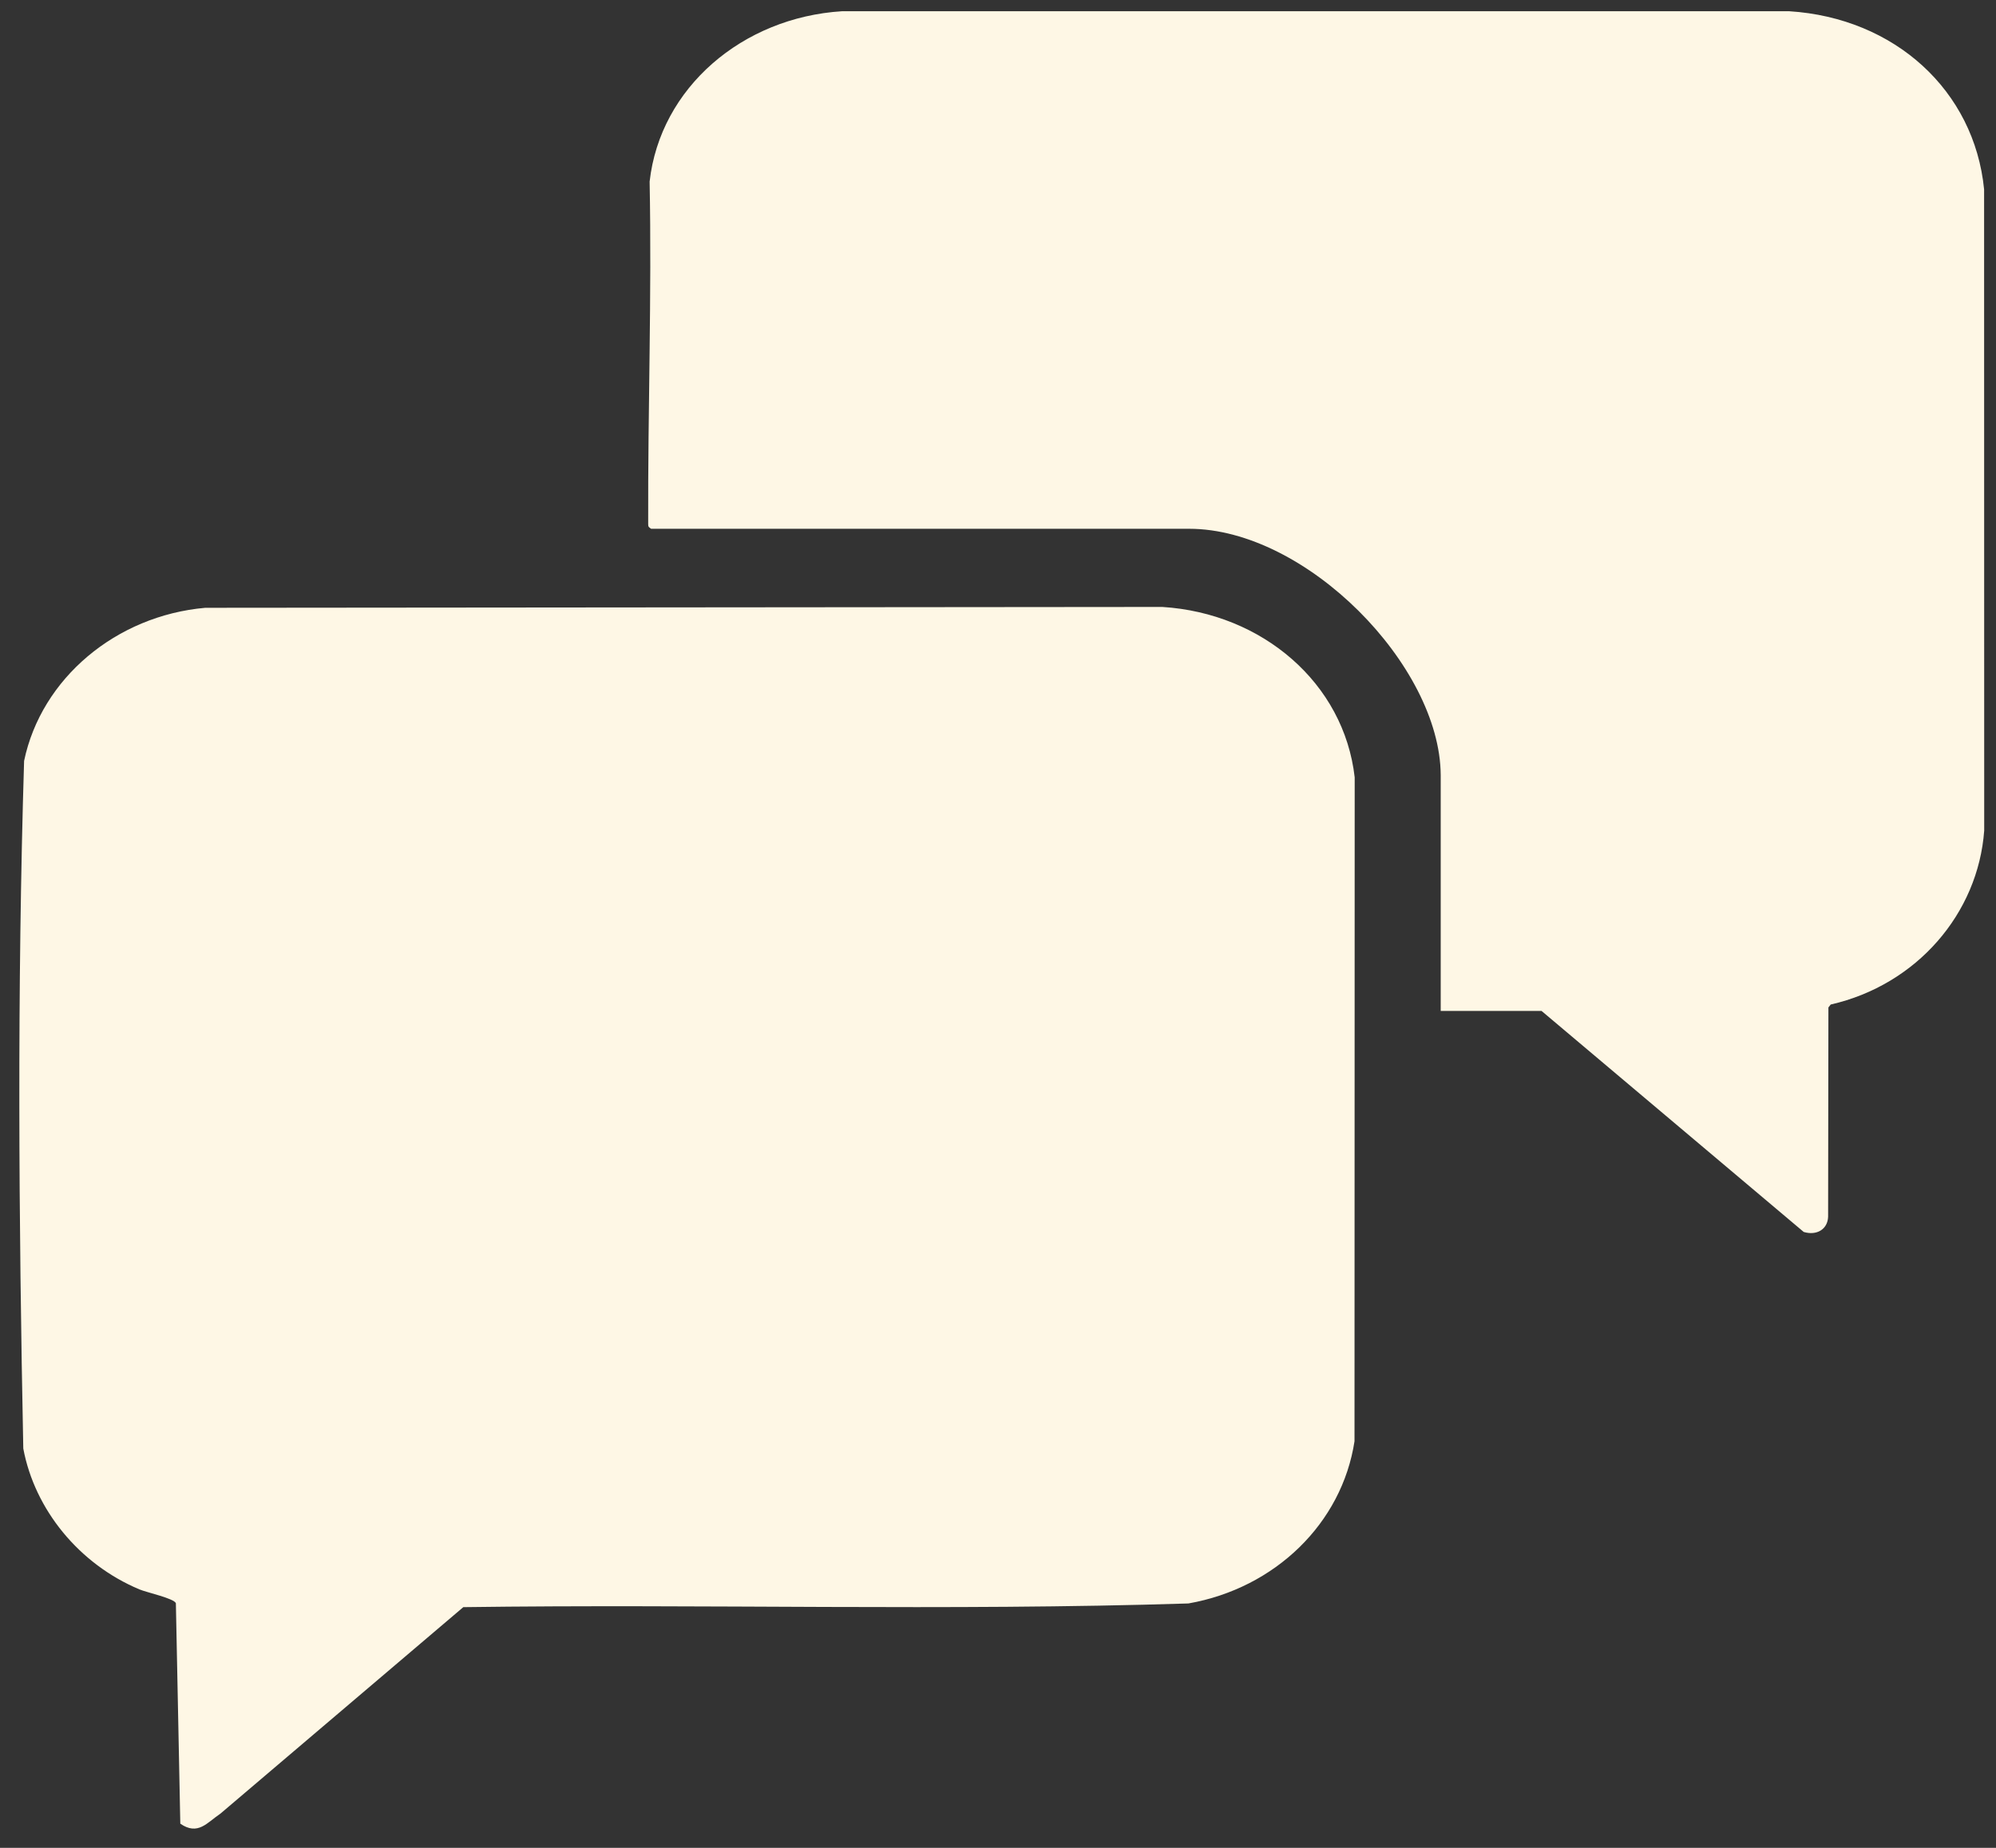
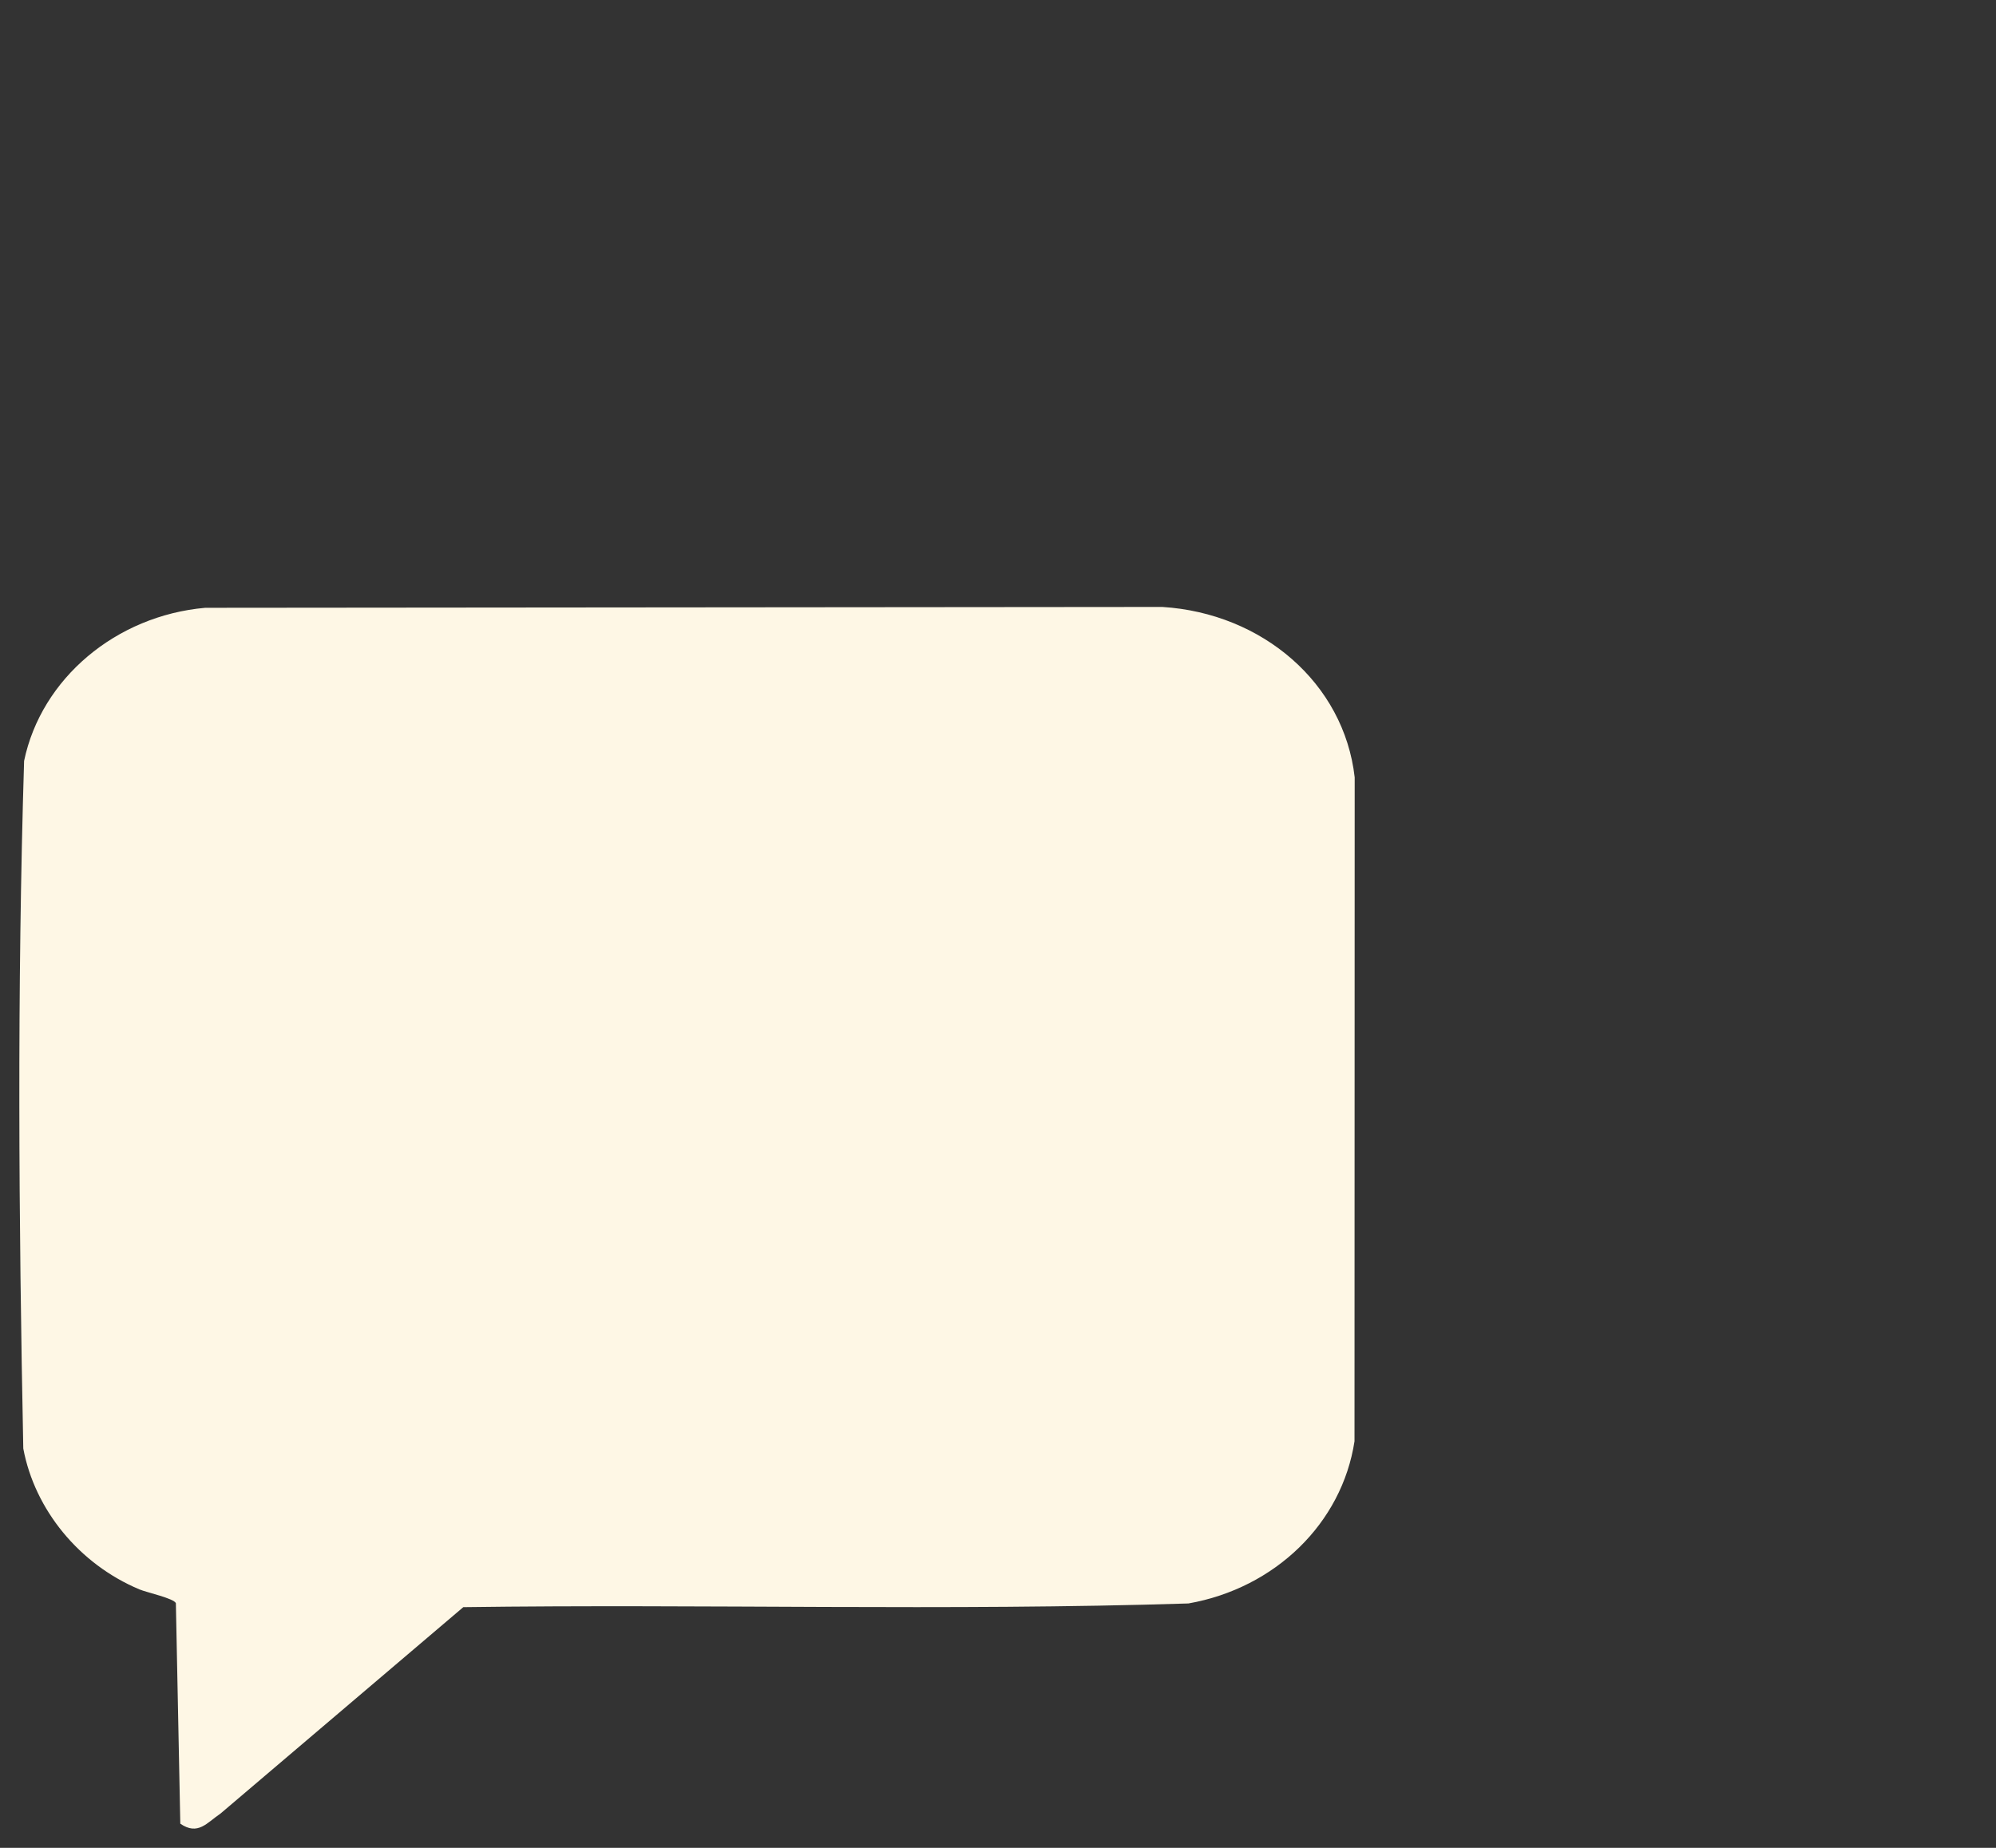
<svg xmlns="http://www.w3.org/2000/svg" width="54" height="50" viewBox="0 0 54 50" fill="none">
  <rect x="0" y="0" width="54" height="50" fill="#333333" stroke="none" />
  <path d="M5.554 16.446L31.446 16.423C34.154 16.593 36.36 18.485 36.65 21.033L36.645 38.998C36.306 41.217 34.498 42.974 32.152 43.387C25.628 43.594 19.07 43.398 12.534 43.487L5.967 49.071C5.602 49.316 5.358 49.677 4.878 49.346L4.758 43.38C4.711 43.251 3.968 43.089 3.773 43.007C2.138 42.321 0.939 40.847 0.63 39.195C0.506 33.01 0.462 26.77 0.652 20.589C1.117 18.357 3.139 16.659 5.554 16.446Z" fill="#FEF7E5" />
-   <path d="M38.977 27.354V20.968C38.958 18.01 35.338 14.308 32.171 14.308H17.615C17.541 14.257 17.536 14.249 17.536 14.169C17.526 11.086 17.635 7.998 17.575 4.913C17.86 2.375 20.084 0.473 22.78 0.304H48.405C51.261 0.484 53.414 2.451 53.678 5.123L53.681 22.473C53.517 24.718 51.858 26.649 49.528 27.181L49.466 27.26L49.458 32.922C49.446 33.265 49.148 33.44 48.798 33.335L41.705 27.354H38.976H38.977Z" fill="#FEF7E5" />
</svg>